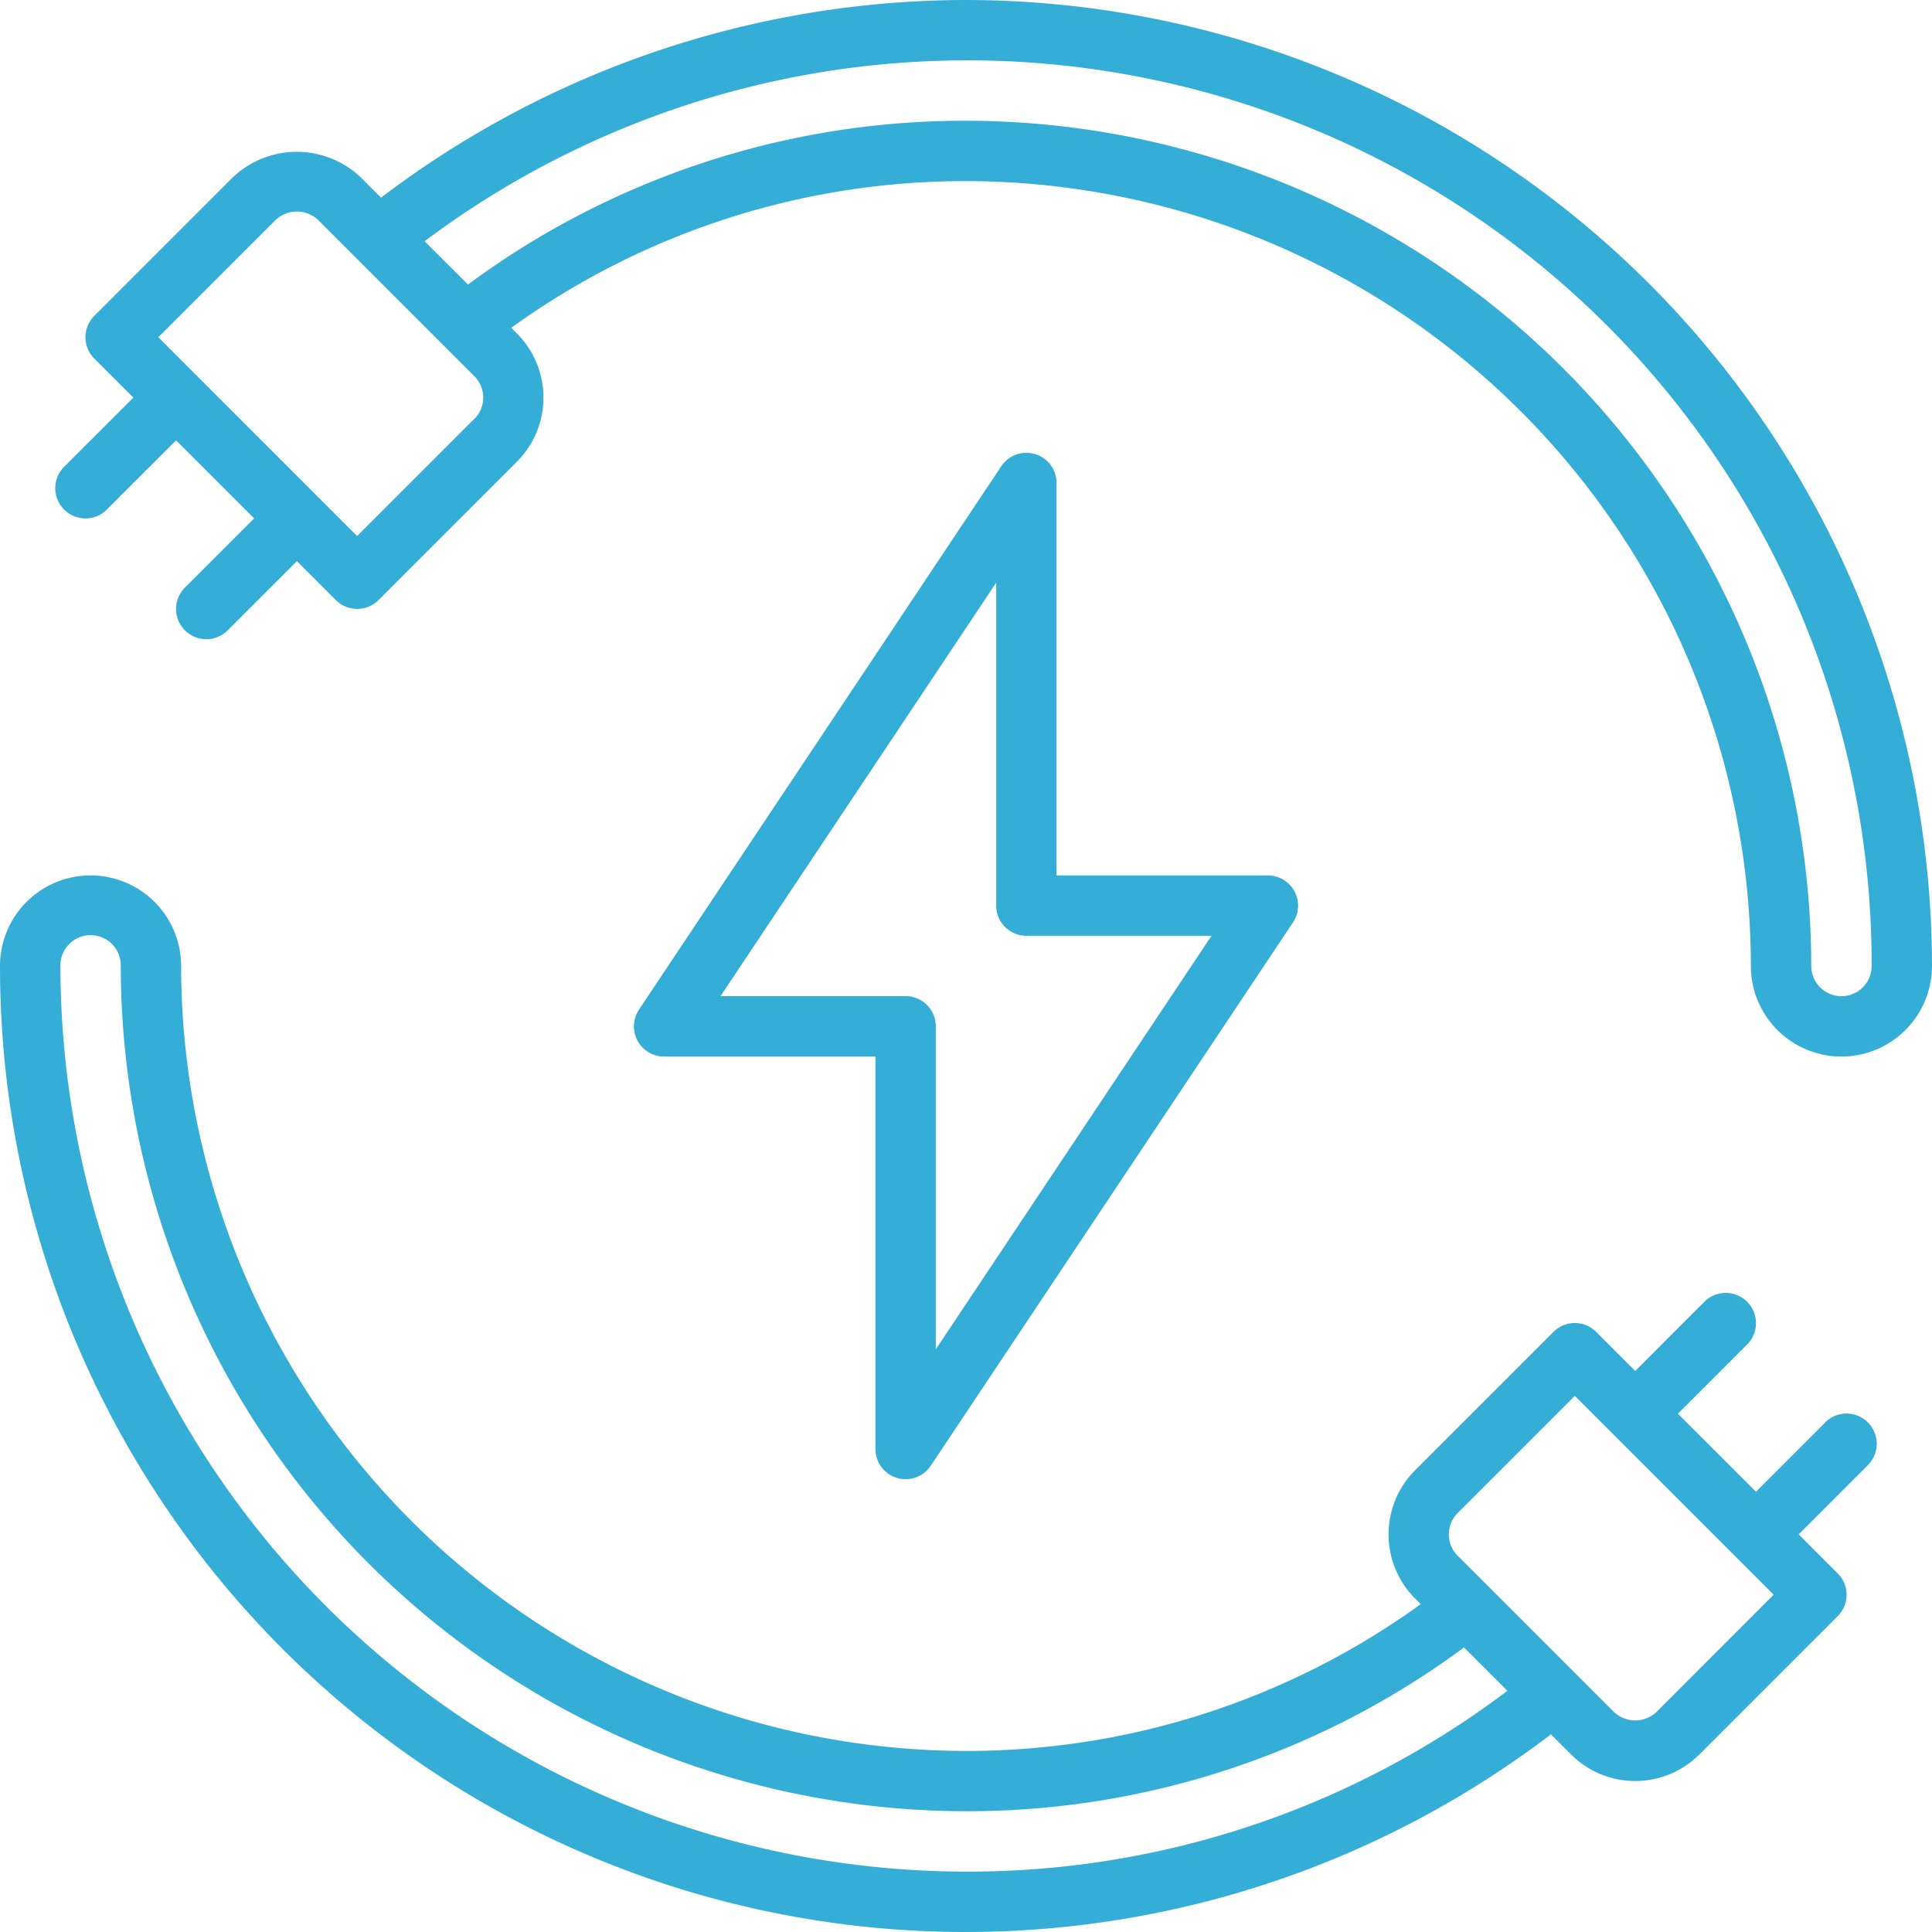
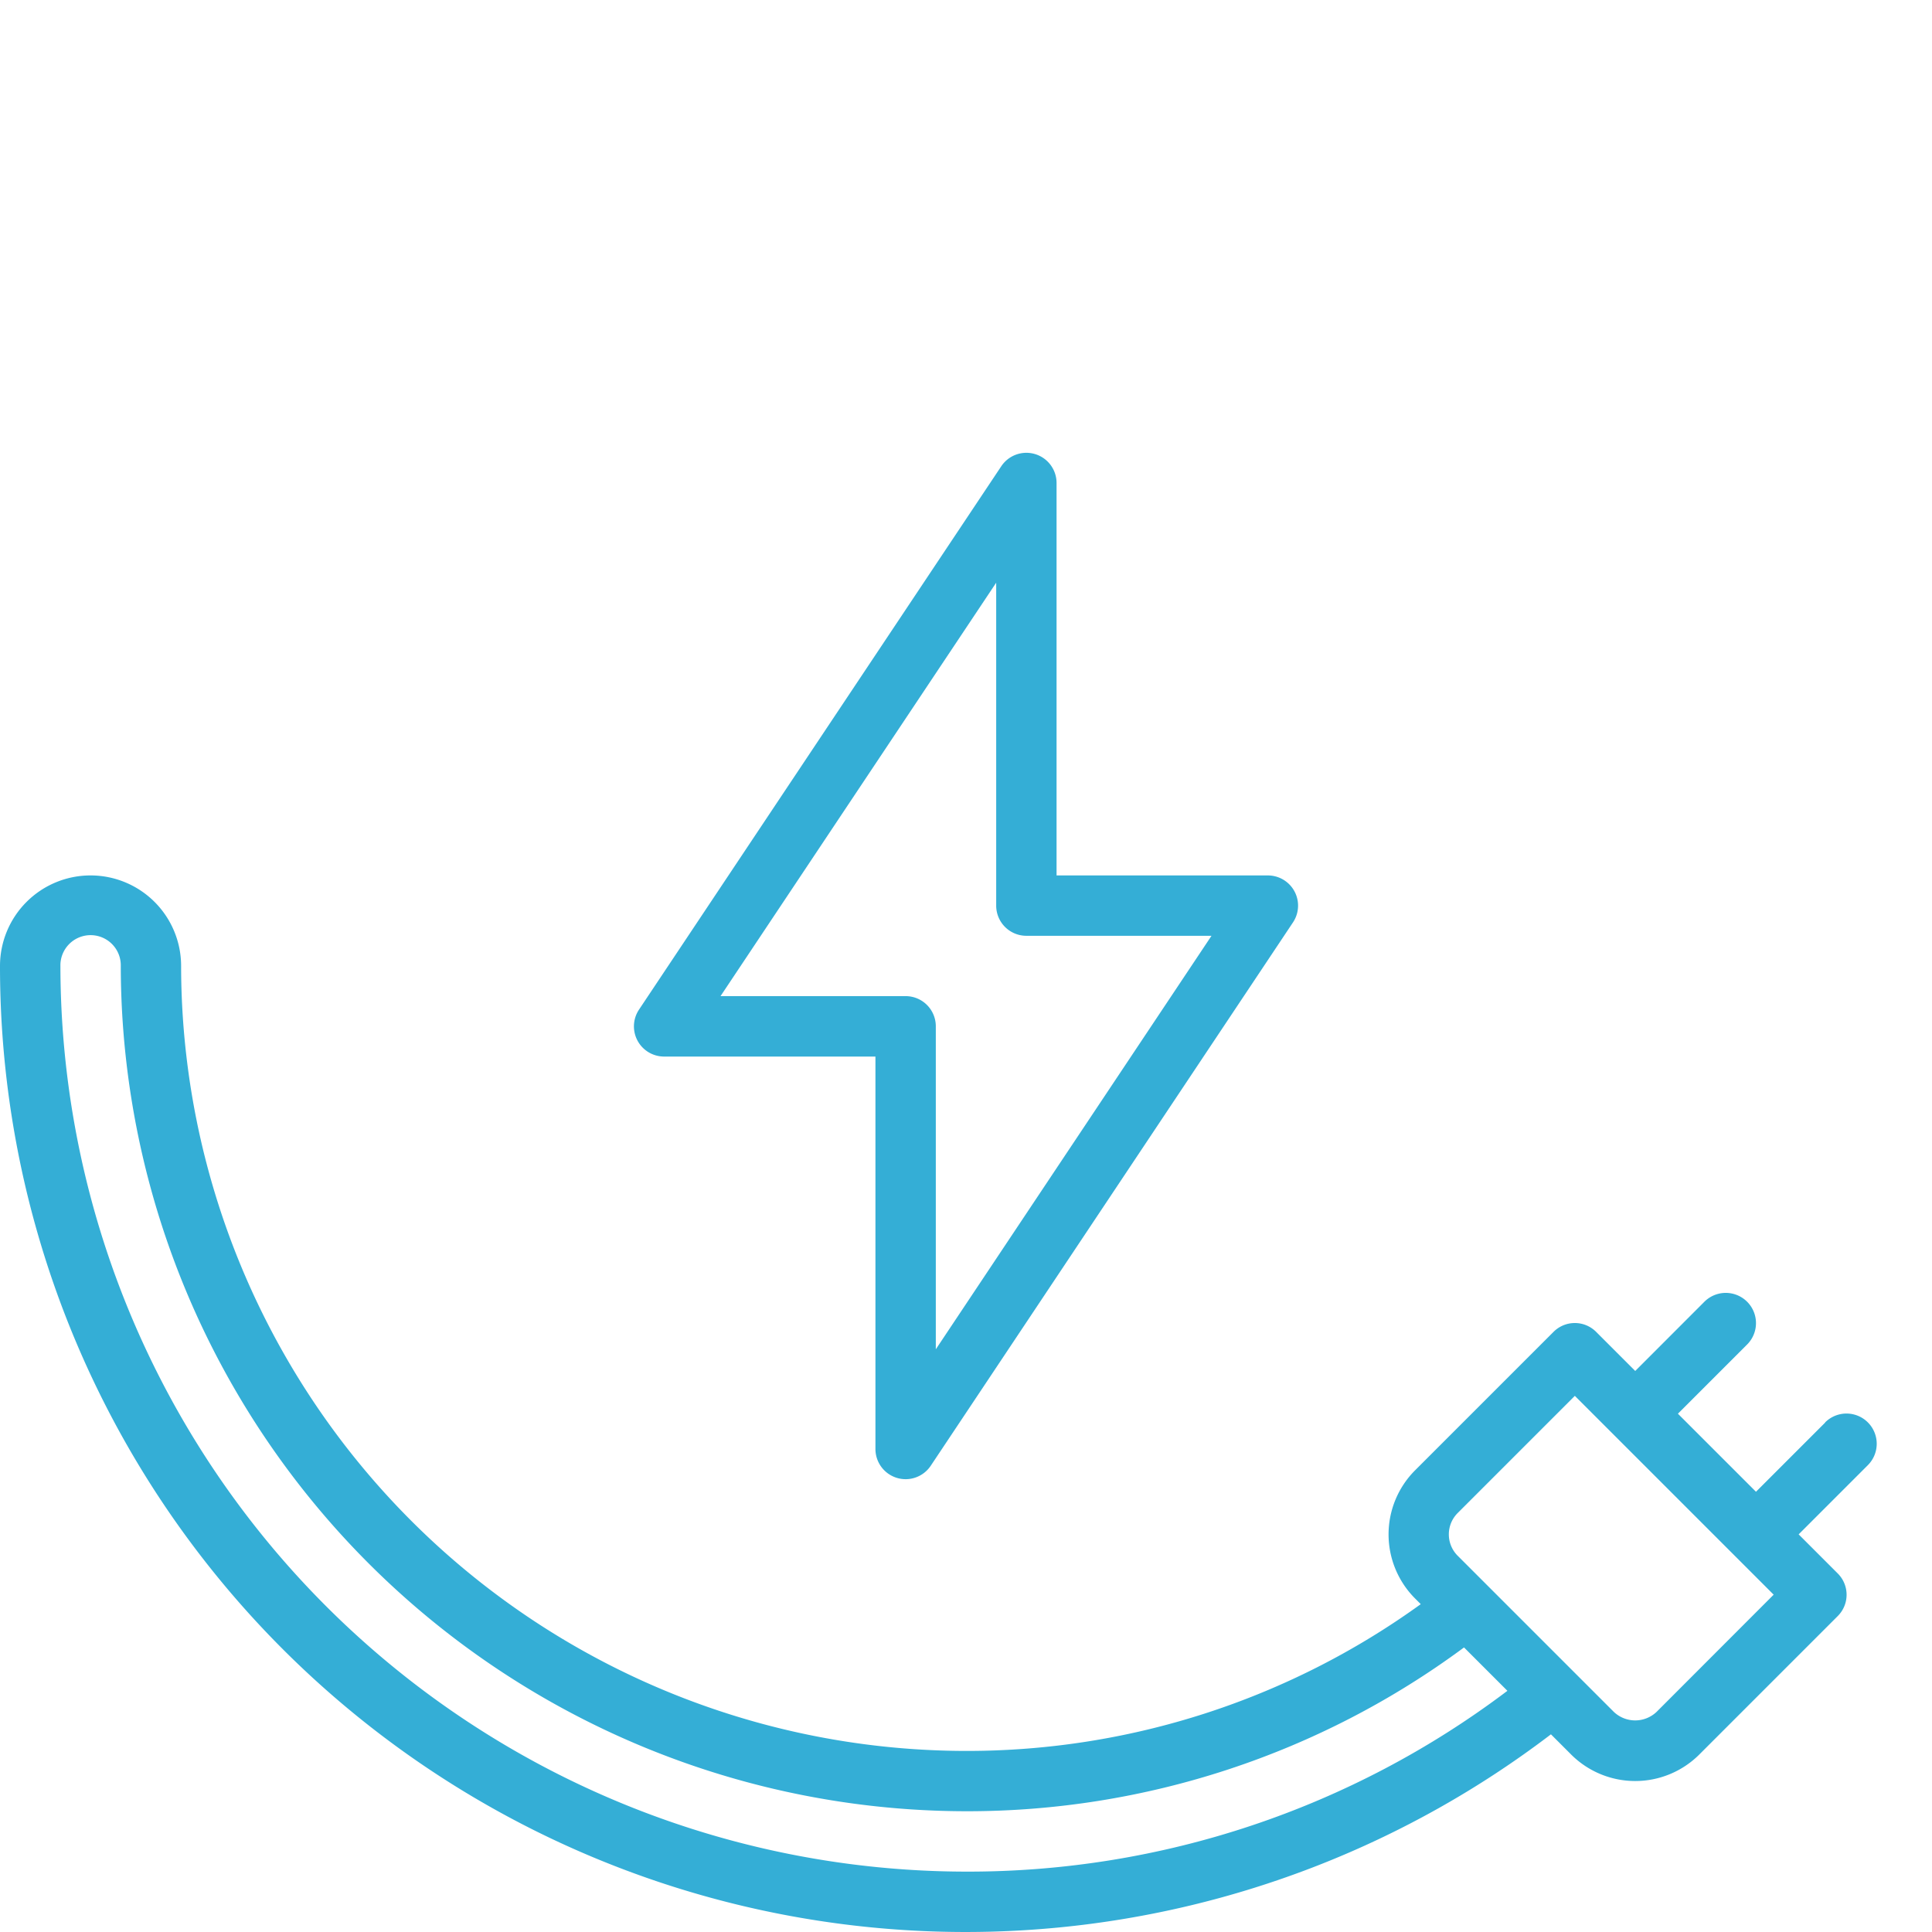
<svg xmlns="http://www.w3.org/2000/svg" id="_002-sustainable-energy" data-name="002-sustainable-energy" width="122.032" height="122.031" viewBox="0 0 122.032 122.031">
-   <path id="Path_29" data-name="Path 29" d="M115.286,63.558l-4.372,4.372L105.983,63l4.372-4.372a1.906,1.906,0,1,0-2.7-2.7L103.287,60.3l-2.465-2.465a1.9,1.9,0,0,0-2.7,0l-8.744,8.744a5.728,5.728,0,0,0,0,8.088l.362.362A48.937,48.937,0,0,1,61.016,84.3,49.631,49.631,0,0,1,11.44,34.72,5.72,5.72,0,1,0,0,34.72,60.989,60.989,0,0,0,97.963,83.251l1.279,1.279a5.729,5.729,0,0,0,8.088,0l8.744-8.744a1.9,1.9,0,0,0,0-2.7l-2.465-2.465,4.372-4.372a1.906,1.906,0,0,0-2.7-2.7ZM61.016,91.923a57.267,57.267,0,0,1-57.2-57.2,1.907,1.907,0,1,1,3.813,0A53.449,53.449,0,0,0,61.016,88.109,52.727,52.727,0,0,0,92.473,77.763l2.74,2.74A56.487,56.487,0,0,1,61.016,91.923Zm43.619-10.089a1.963,1.963,0,0,1-2.7,0l-9.862-9.862a1.908,1.908,0,0,1,0-2.7l7.4-7.4,12.558,12.558Z" transform="translate(0 26.295)" fill="#34aed6" />
+   <path id="Path_29" data-name="Path 29" d="M115.286,63.558l-4.372,4.372L105.983,63l4.372-4.372a1.906,1.906,0,1,0-2.7-2.7L103.287,60.3l-2.465-2.465a1.9,1.9,0,0,0-2.7,0l-8.744,8.744a5.728,5.728,0,0,0,0,8.088l.362.362A48.937,48.937,0,0,1,61.016,84.3,49.631,49.631,0,0,1,11.44,34.72,5.72,5.72,0,1,0,0,34.72,60.989,60.989,0,0,0,97.963,83.251l1.279,1.279a5.729,5.729,0,0,0,8.088,0l8.744-8.744a1.9,1.9,0,0,0,0-2.7l-2.465-2.465,4.372-4.372a1.906,1.906,0,0,0-2.7-2.7M61.016,91.923a57.267,57.267,0,0,1-57.2-57.2,1.907,1.907,0,1,1,3.813,0A53.449,53.449,0,0,0,61.016,88.109,52.727,52.727,0,0,0,92.473,77.763l2.74,2.74A56.487,56.487,0,0,1,61.016,91.923Zm43.619-10.089a1.963,1.963,0,0,1-2.7,0l-9.862-9.862a1.908,1.908,0,0,1,0-2.7l7.4-7.4,12.558,12.558Z" transform="translate(0 26.295)" fill="#34aed6" />
  <path id="Path_30" data-name="Path 30" d="M46.341,15.082a1.905,1.905,0,0,0-2.139.767L21.32,50.17a1.907,1.907,0,0,0,1.586,2.965H36.254V77.923a1.907,1.907,0,0,0,3.493,1.058L62.628,44.66a1.907,1.907,0,0,0-1.586-2.965H47.694V16.907A1.906,1.906,0,0,0,46.341,15.082ZM57.48,45.508,40.067,71.625v-20.4a1.906,1.906,0,0,0-1.907-1.907H26.469L43.881,23.205V43.6a1.906,1.906,0,0,0,1.907,1.907Z" transform="translate(19.042 13.601)" fill="#34aed6" />
-   <path id="Path_31" data-name="Path 31" d="M59.356,0A61.156,61.156,0,0,0,22.409,12.485l-1.279-1.279a5.869,5.869,0,0,0-8.088,0L4.3,19.95a1.9,1.9,0,0,0,0,2.7l2.465,2.465L2.39,29.484a1.906,1.906,0,1,0,2.7,2.7l4.372-4.372,4.931,4.931-4.372,4.372a1.906,1.906,0,1,0,2.7,2.7l4.372-4.372L19.551,37.9a1.906,1.906,0,0,0,2.7,0l8.744-8.744a5.728,5.728,0,0,0,0-8.088l-.362-.362A48.925,48.925,0,0,1,59.356,11.44a49.631,49.631,0,0,1,49.575,49.575,5.72,5.72,0,0,0,11.44,0A61.086,61.086,0,0,0,59.356,0ZM28.295,26.46l-7.4,7.4L8.341,21.3l7.4-7.4a1.963,1.963,0,0,1,2.7,0l9.862,9.862a1.908,1.908,0,0,1,0,2.7Zm86.357,36.463a1.909,1.909,0,0,1-1.907-1.907A53.449,53.449,0,0,0,59.356,7.627,52.727,52.727,0,0,0,27.9,17.973L25.16,15.237a57.125,57.125,0,0,1,91.4,45.779A1.909,1.909,0,0,1,114.652,62.923Z" transform="translate(1.66 0)" fill="#34aed6" />
</svg>